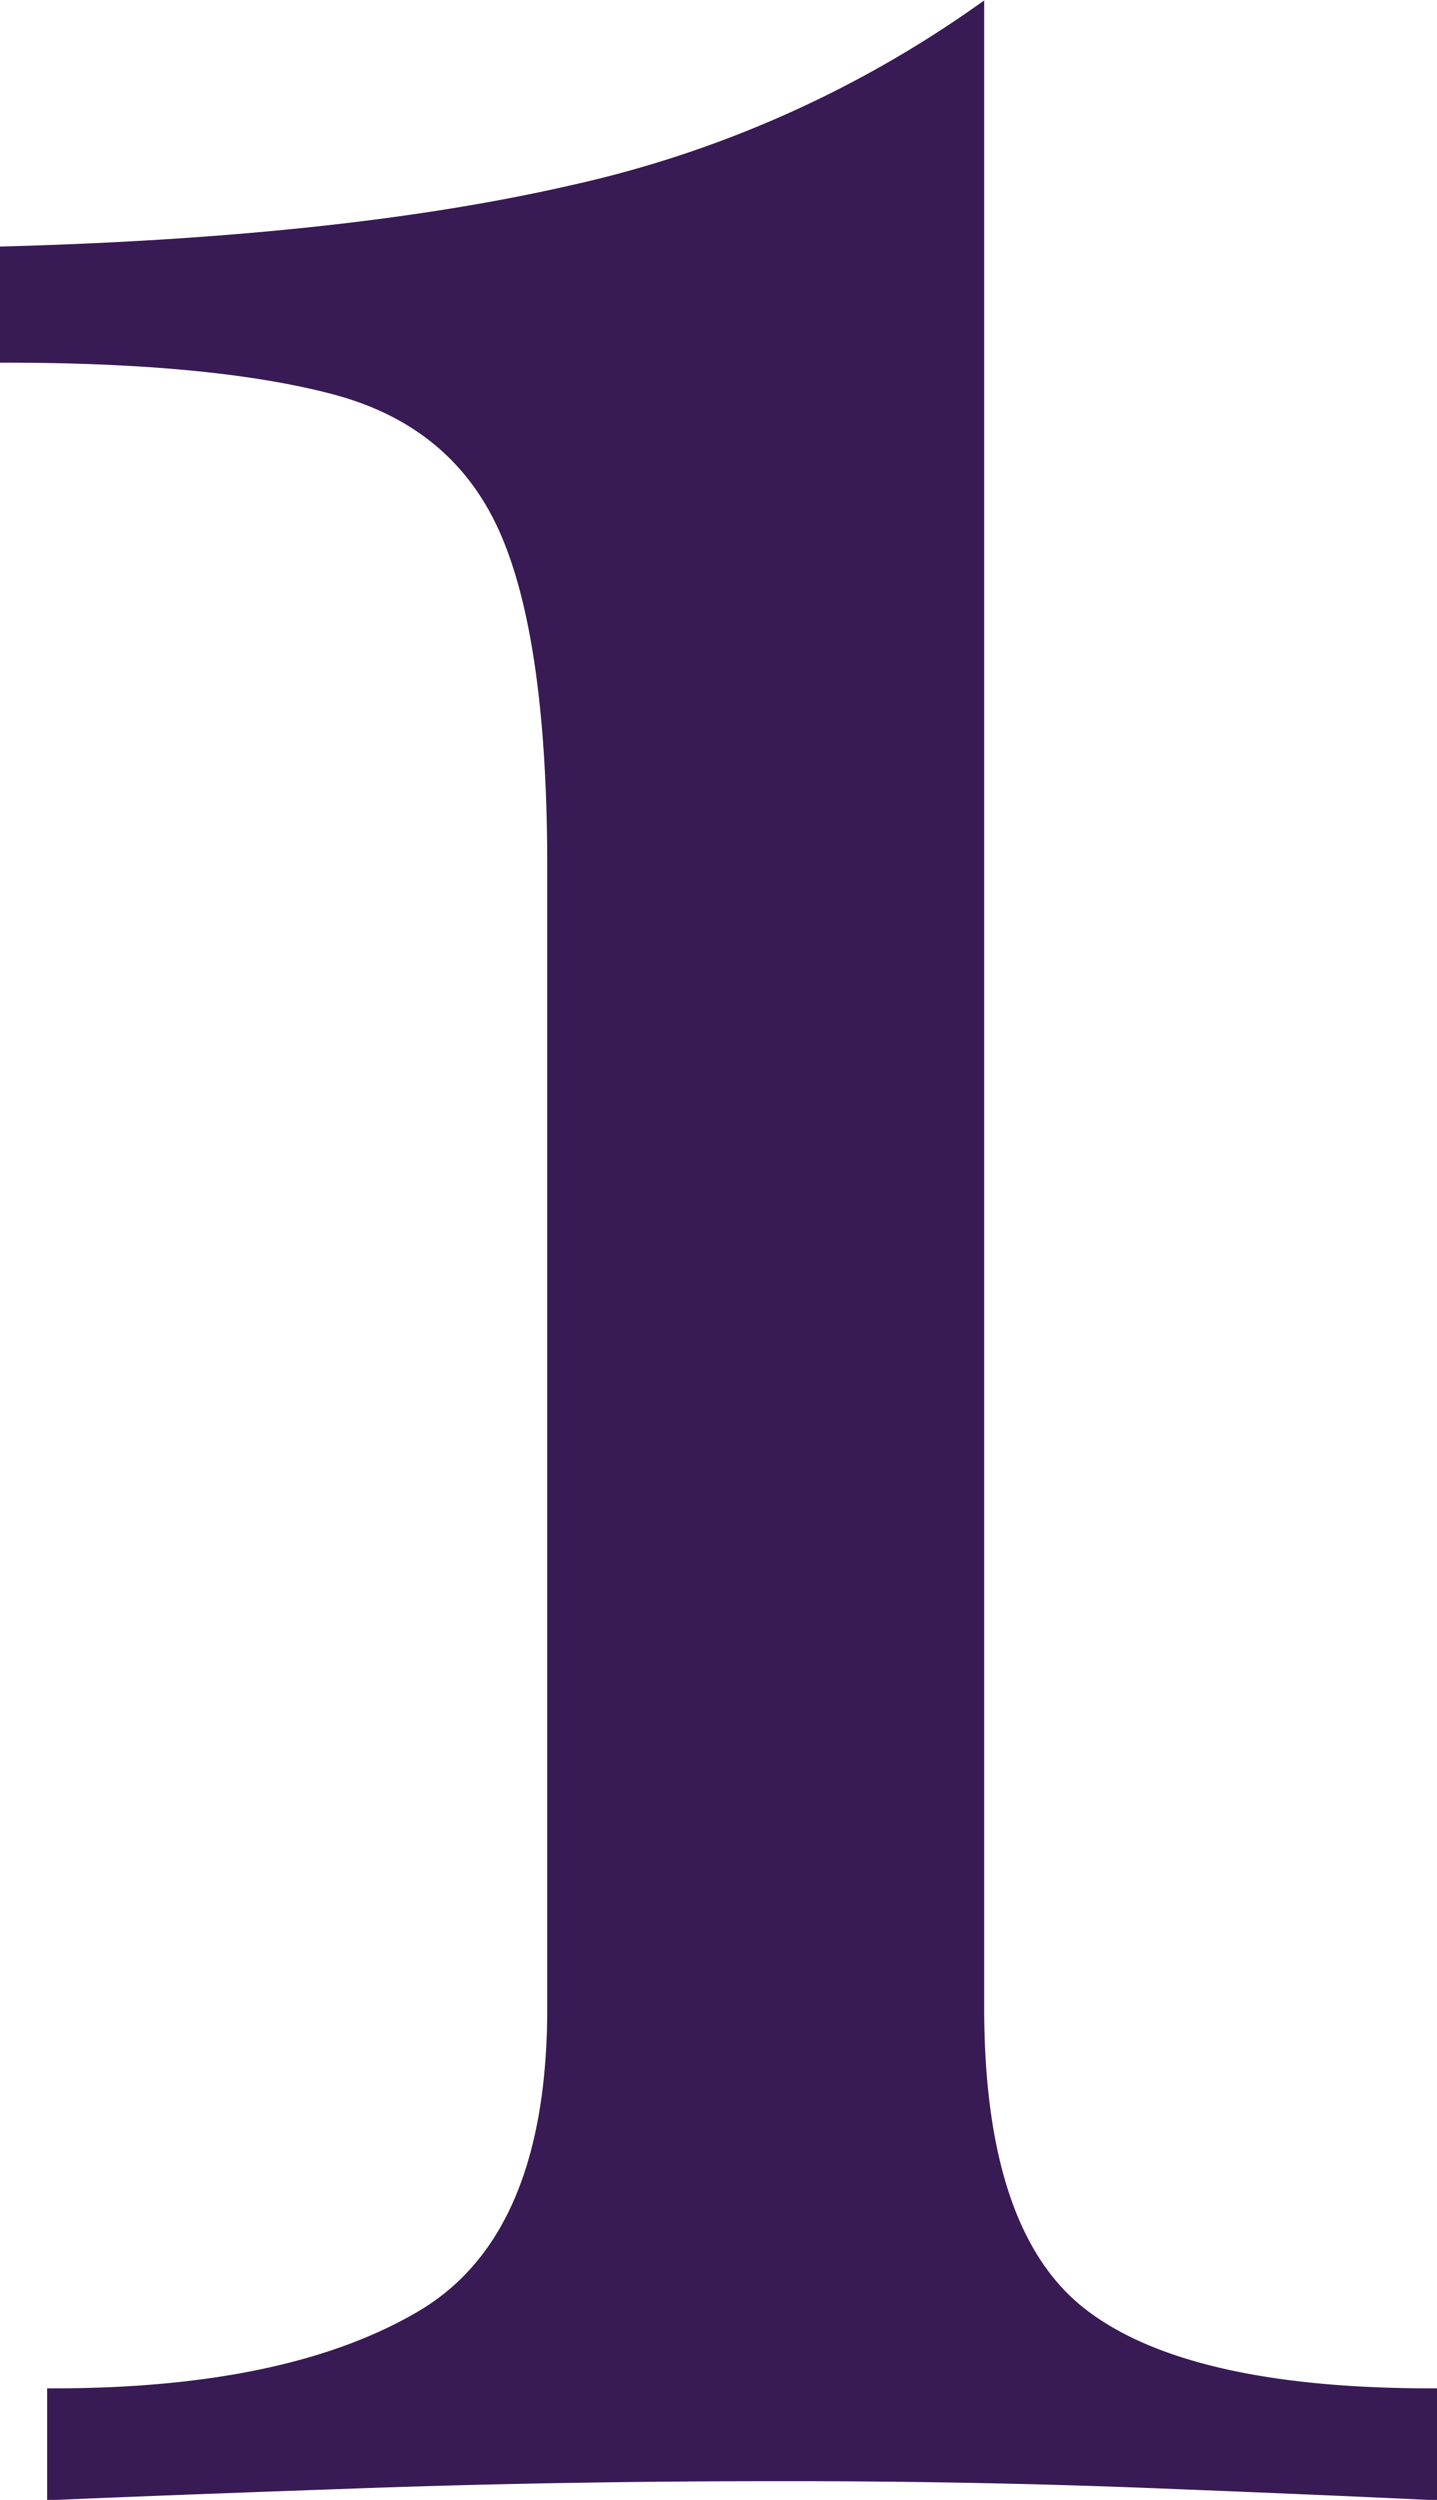
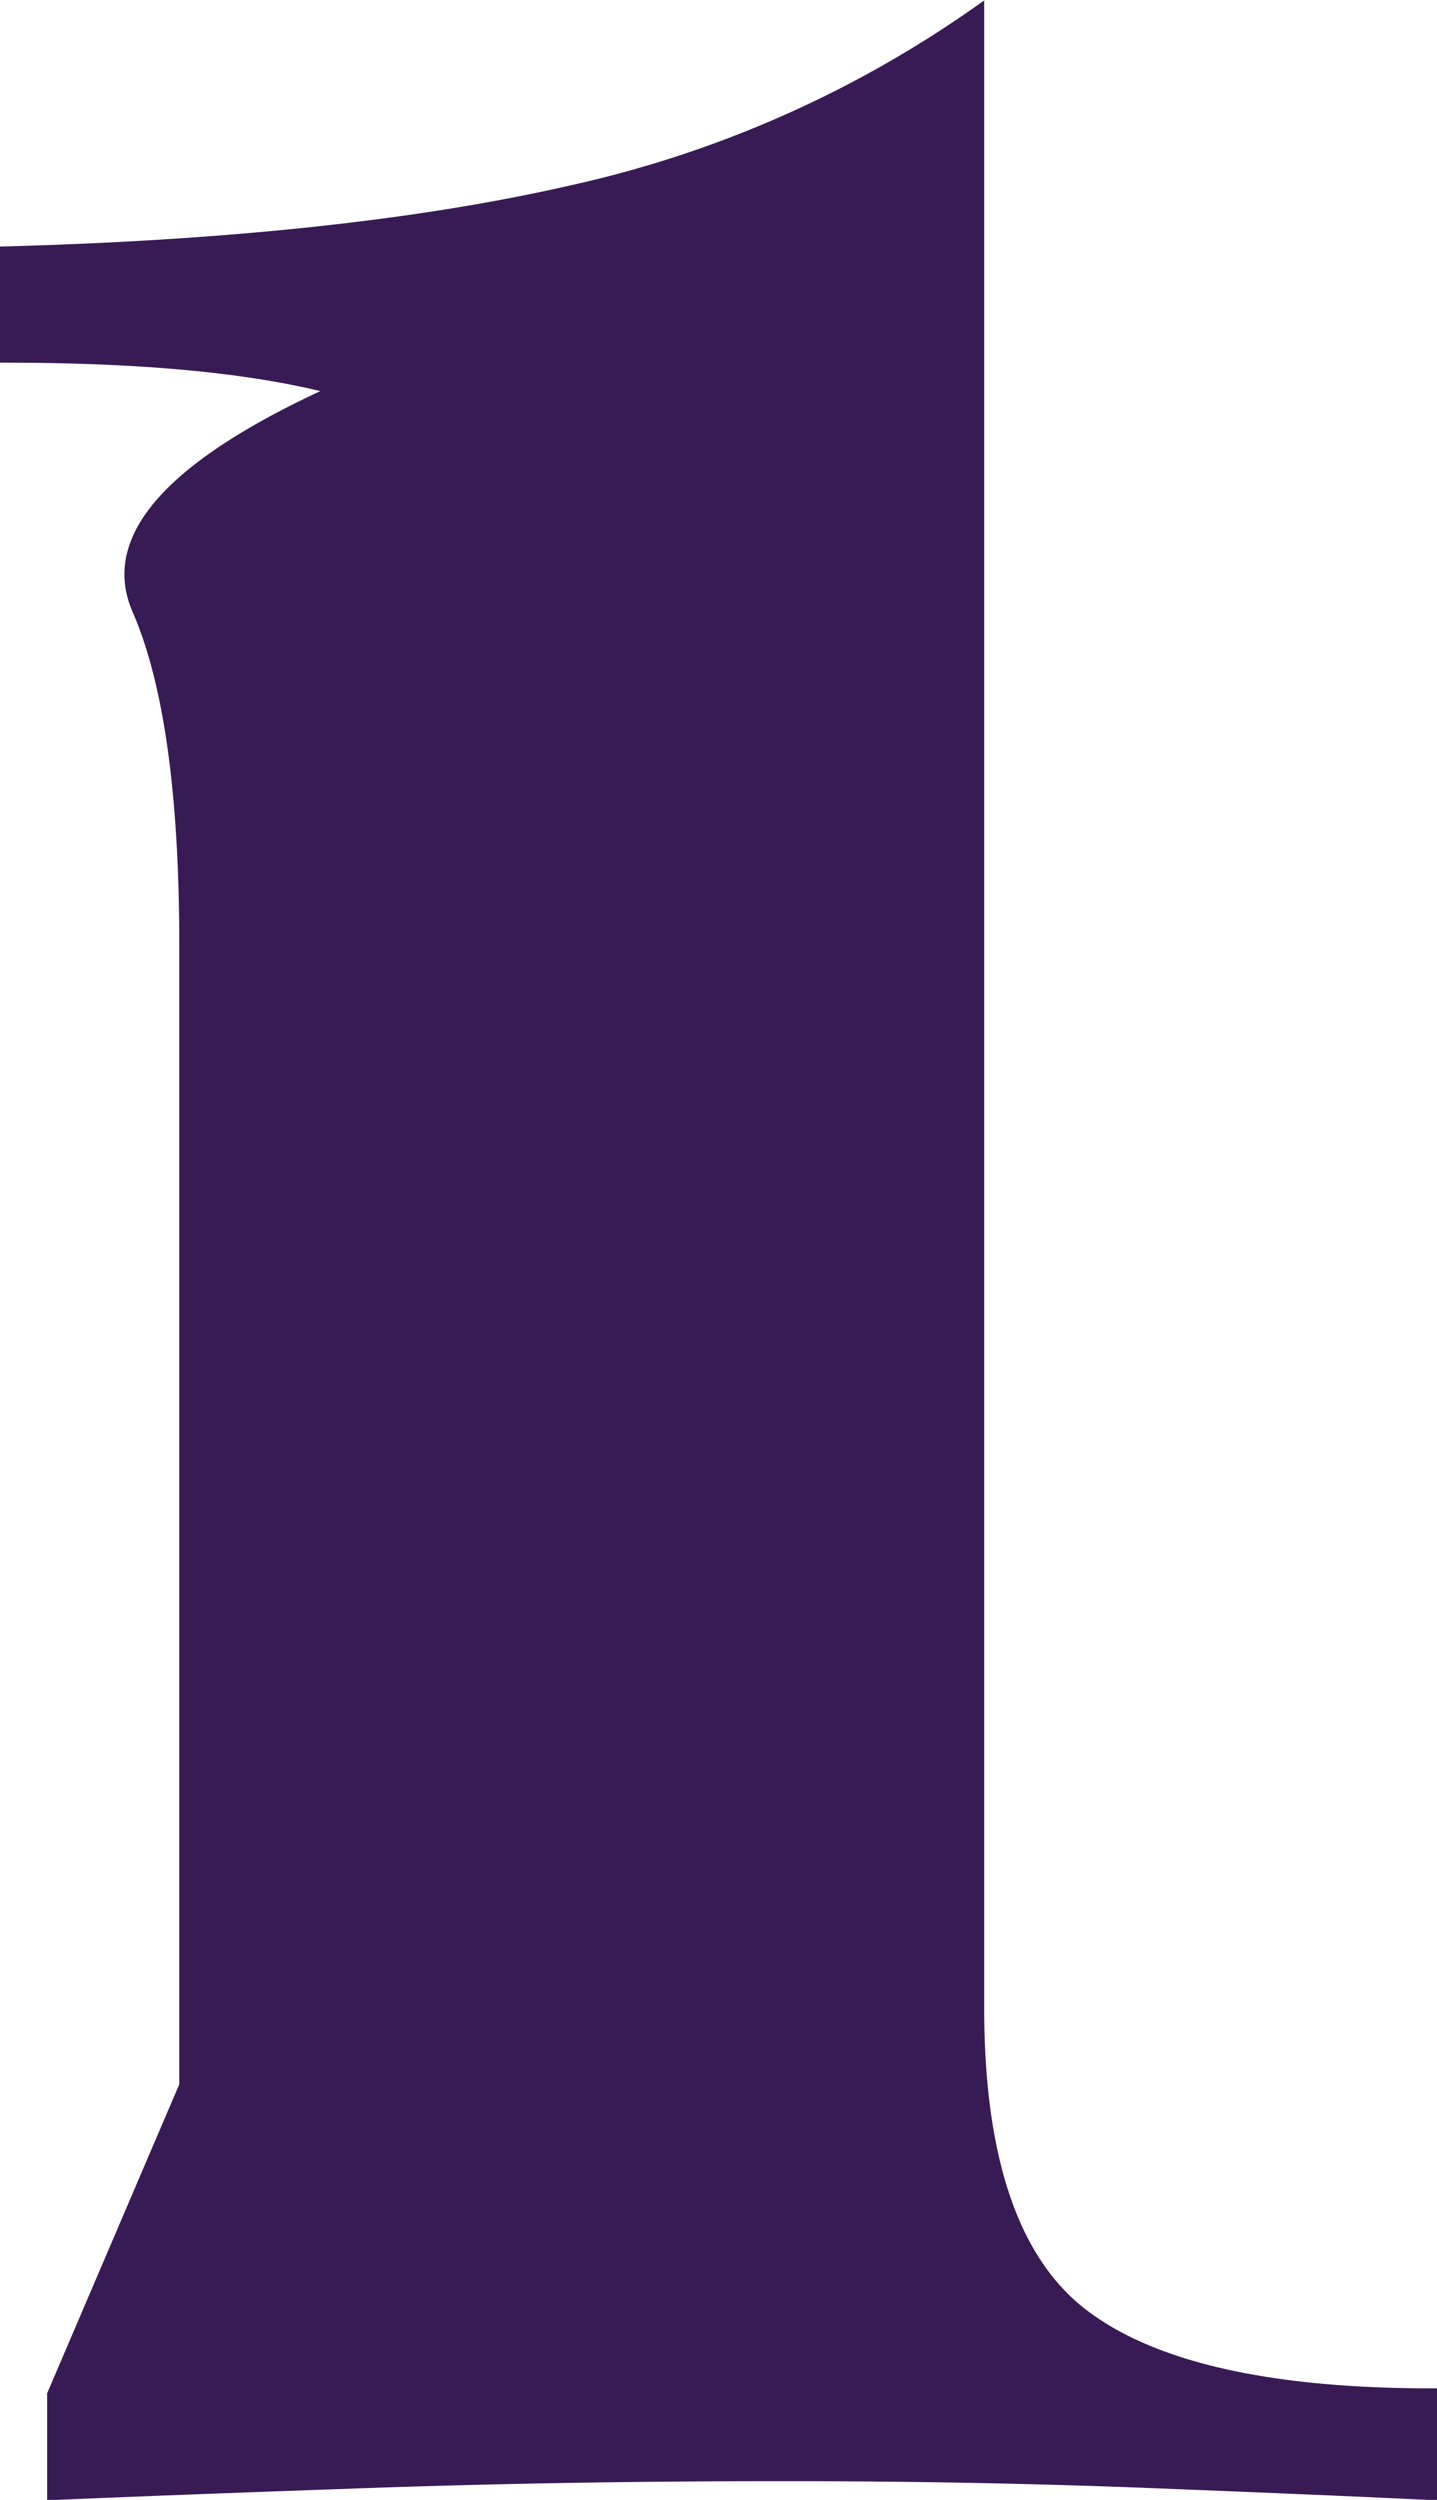
<svg xmlns="http://www.w3.org/2000/svg" viewBox="0 0 115.83 201.49">
  <defs>
    <style>.cls-1{fill:#381a55;stroke:#381a55;stroke-miterlimit:10;}</style>
  </defs>
  <g id="Layer_2" data-name="Layer 2">
    <g id="Layer_1-2" data-name="Layer 1">
-       <path class="cls-1" d="M78.83,1V161.81q0,18.24,8.36,24.71T115.33,193v8q-7.6-.37-22.24-.95t-30.23-.57q-17.49,0-33.65.57T4.3,201v-8q19,0,29.66-6.27t10.65-24.9v-92q0-18.26-3.81-27T27.31,31.39Q17.61,28.74.5,28.73V20.36q27.38-.75,45.63-4.94A91.07,91.07,0,0,0,78.83,1Z" />
+       <path class="cls-1" d="M78.83,1V161.81q0,18.24,8.36,24.71T115.33,193v8q-7.6-.37-22.24-.95t-30.23-.57q-17.49,0-33.65.57T4.3,201v-8t10.65-24.9v-92q0-18.26-3.81-27T27.31,31.39Q17.61,28.74.5,28.73V20.36q27.38-.75,45.63-4.94A91.07,91.07,0,0,0,78.83,1Z" />
    </g>
  </g>
</svg>